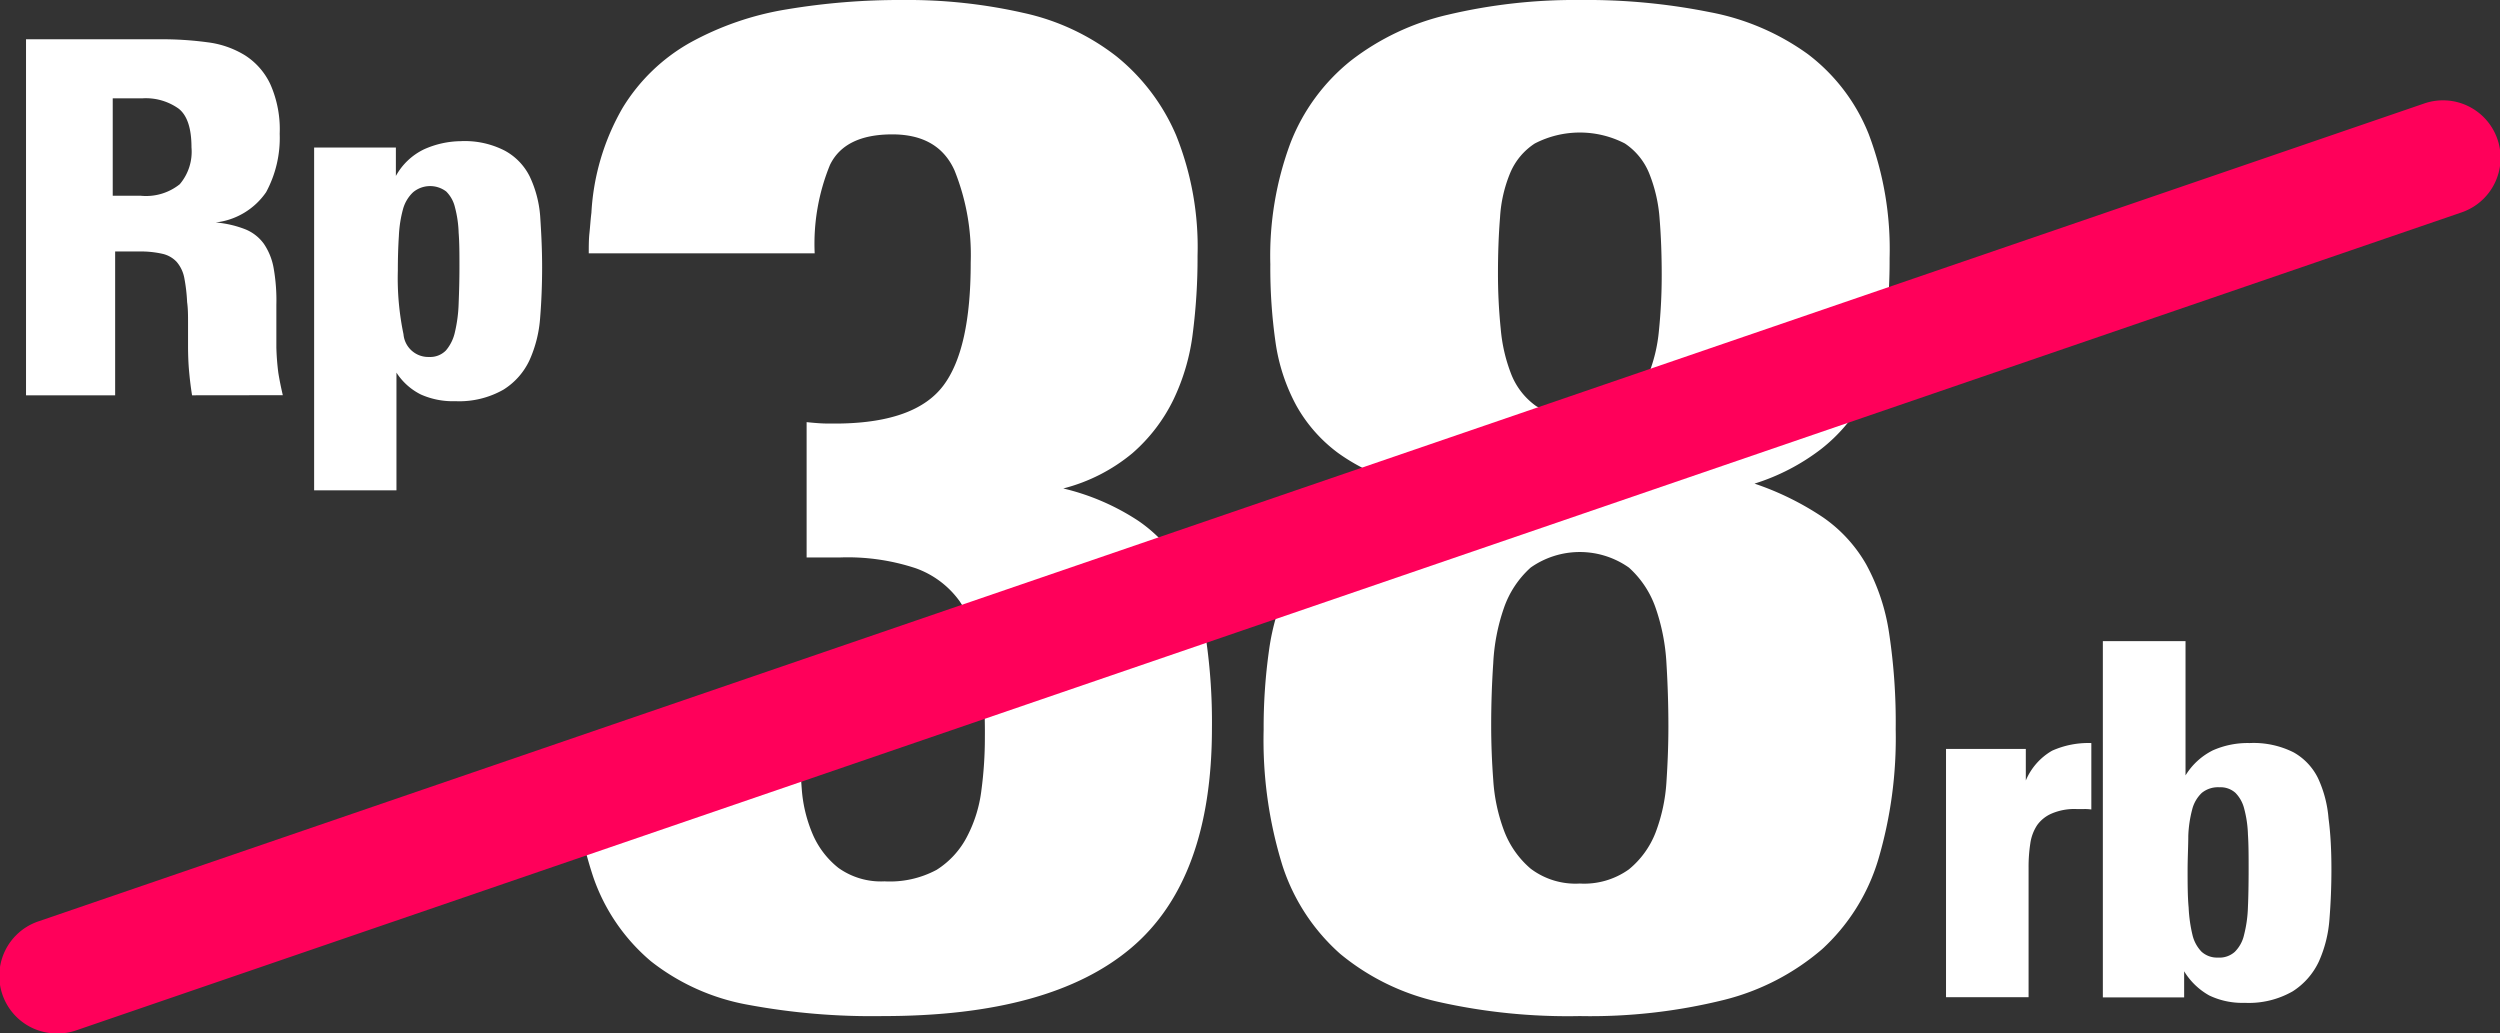
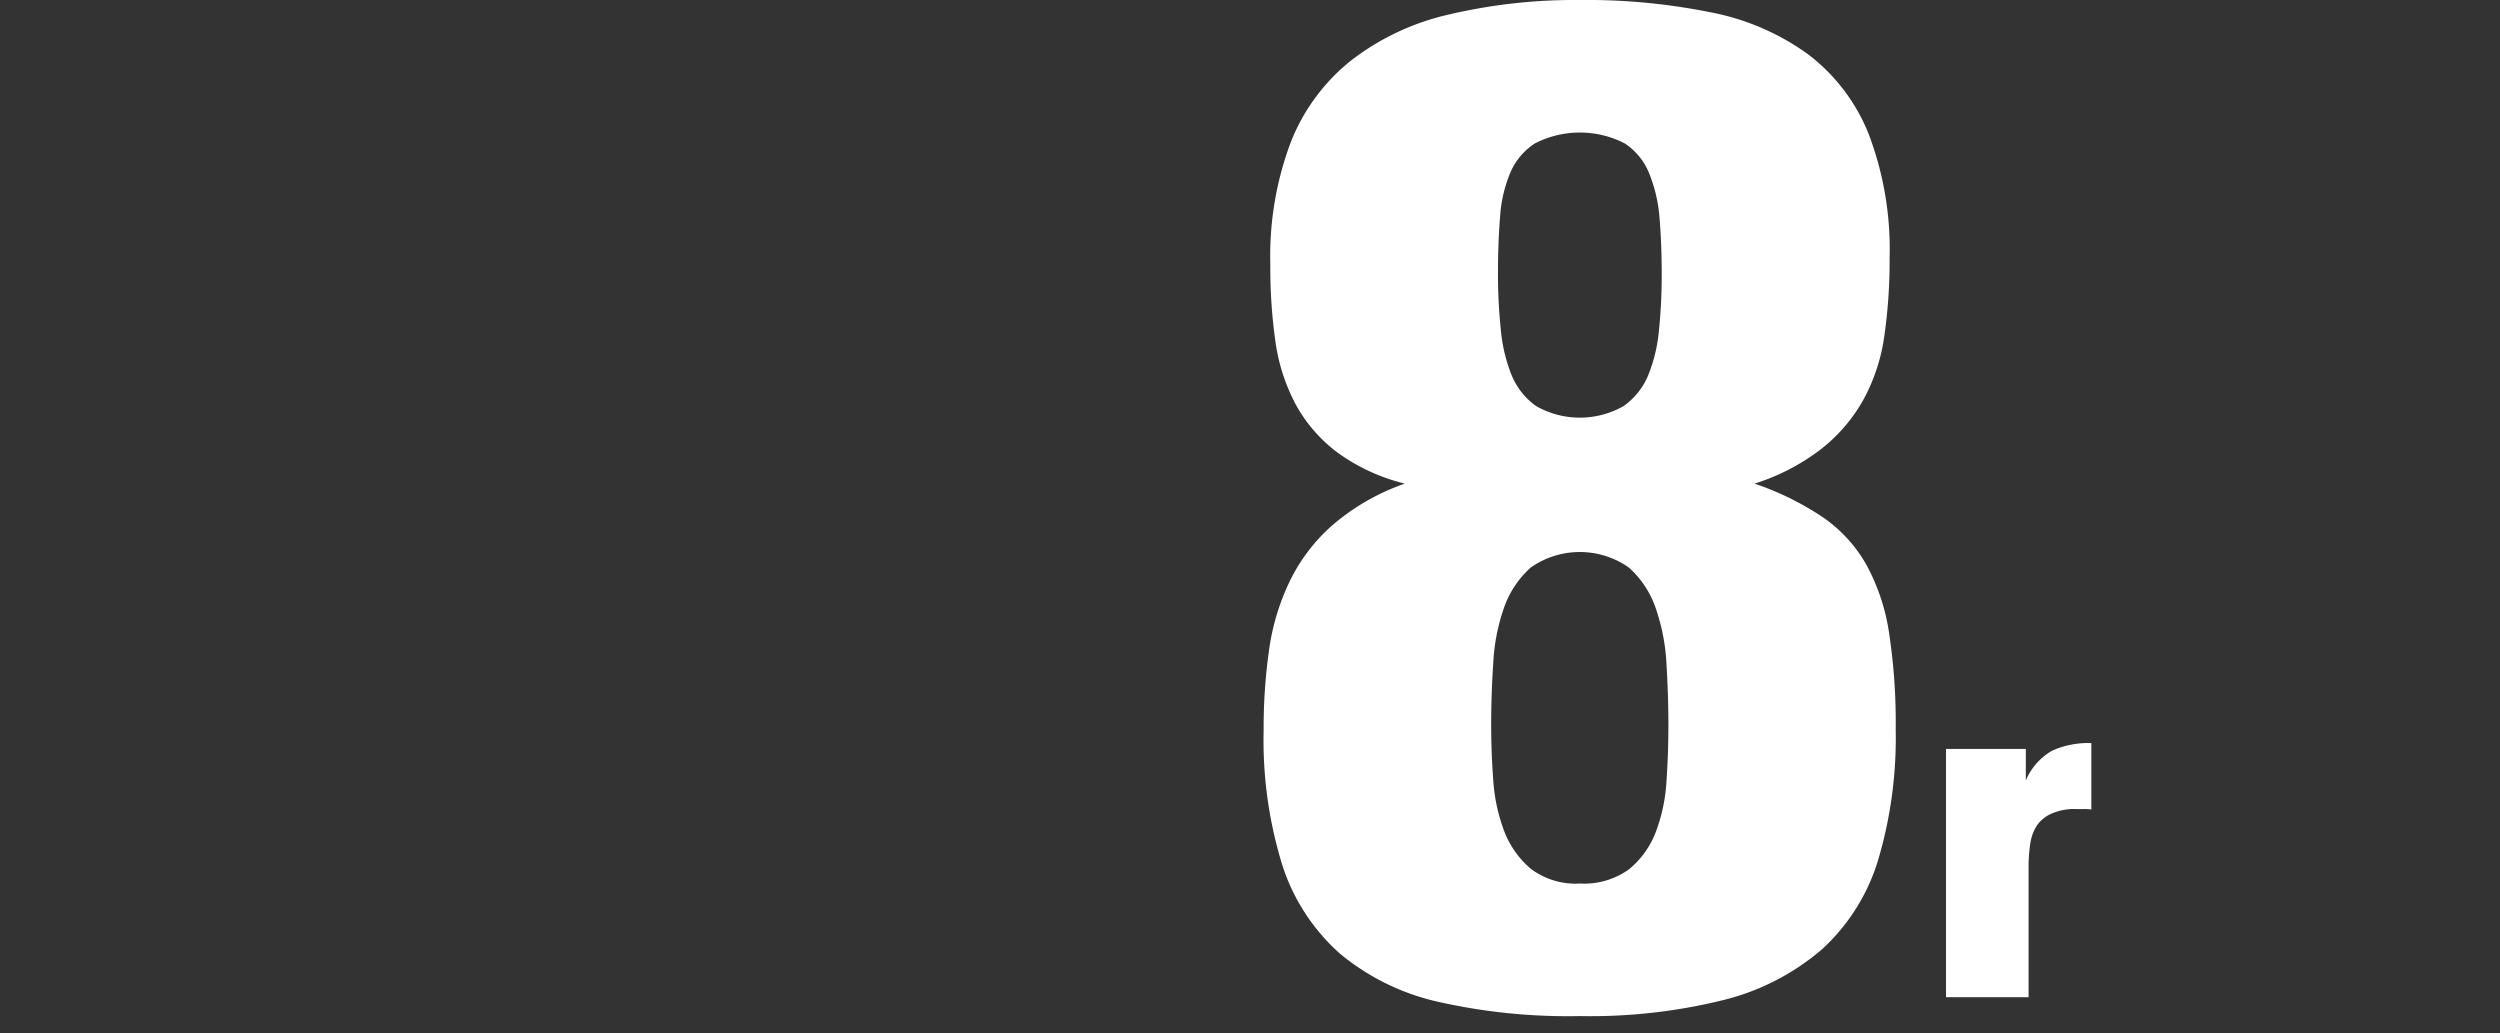
<svg xmlns="http://www.w3.org/2000/svg" viewBox="0 0 217.11 89.75">
  <rect x="0" y="0" width="217.11" height="89.75" fill="#333333" stroke="none" />
  <defs>
    <style>.cls-1{fill:#fff;}.cls-2{fill:#ff005a;}</style>
  </defs>
  <g id="Layer_2" data-name="Layer 2">
    <g id="Layer_1-2" data-name="Layer 1">
-       <path class="cls-1" d="M16.68,34.33c-.12-.74-.2-1.44-.26-2.1s-.09-1.39-.09-2.22v-2c0-.61,0-1.2-.08-1.77A14.65,14.65,0,0,0,16,24.11a3,3,0,0,0-.66-1.37,2.42,2.42,0,0,0-1.24-.7,8.48,8.48,0,0,0-2-.2H10V34.33H2.26V3.41H14.07A29.12,29.12,0,0,1,18,3.67,8.1,8.1,0,0,1,21.27,4.8a6,6,0,0,1,2.2,2.5,9.64,9.64,0,0,1,.82,4.32,9.91,9.91,0,0,1-1.18,5.07,6.16,6.16,0,0,1-4.38,2.63,9.08,9.08,0,0,1,2.59.6,3.7,3.7,0,0,1,1.6,1.26,5.42,5.42,0,0,1,.85,2.14A16.05,16.05,0,0,1,24,26.5v2c0,.6,0,1.16,0,1.67a21.79,21.79,0,0,0,.17,2.2q.14.88.39,1.95ZM16.63,12.8q0-2.48-1.11-3.36a4.91,4.91,0,0,0-3.16-.9H9.79V17h2.44a4.68,4.68,0,0,0,3.38-1A4.36,4.36,0,0,0,16.63,12.8Z" />
-       <path class="cls-1" d="M47.08,23.21c0,1.51-.06,3-.17,4.36a10.87,10.87,0,0,1-.92,3.7,6,6,0,0,1-2.27,2.57,7.75,7.75,0,0,1-4.17,1,6.81,6.81,0,0,1-3-.58,5.36,5.36,0,0,1-2.12-1.9V42.58H27.28V17s0-.26,0-.69,0-.9,0-1.41,0-1,0-1.41,0-.66,0-.68h7.1v2.47a5.52,5.52,0,0,1,2.46-2.32A8,8,0,0,1,40,12.26a7.59,7.59,0,0,1,3.83.82A5.17,5.17,0,0,1,46,15.32a9.74,9.74,0,0,1,.91,3.44C47,20.1,47.08,21.59,47.08,23.21Zm-7.18,0c0-1.14,0-2.15-.07-3A9.72,9.72,0,0,0,39.51,18a2.86,2.86,0,0,0-.76-1.37,2.31,2.31,0,0,0-2.88.07A3.17,3.17,0,0,0,35,18.16a10.48,10.48,0,0,0-.36,2.34q-.09,1.37-.09,3a23.81,23.81,0,0,0,.49,5.52A2.16,2.16,0,0,0,37.27,31a1.91,1.91,0,0,0,1.46-.57,3.69,3.69,0,0,0,.78-1.6,12.48,12.48,0,0,0,.32-2.45C39.87,25.37,39.9,24.33,39.9,23.19Z" />
-       <path class="cls-1" d="M105.25,63.22q0,13.16-7,19.09T76.71,88.24a58.8,58.8,0,0,1-11.85-1,19.05,19.05,0,0,1-8.33-3.76,16.65,16.65,0,0,1-5-7.29,35.82,35.82,0,0,1-1.82-11.75H69.46c0,1.33.06,2.7.17,4.11a12.27,12.27,0,0,0,.94,3.88,7.5,7.5,0,0,0,2.24,2.94,6.34,6.34,0,0,0,4,1.17,8.58,8.58,0,0,0,4.53-1A7.45,7.45,0,0,0,84,72.62a11.71,11.71,0,0,0,1.23-4,34.32,34.32,0,0,0,.3-4.58,49.61,49.61,0,0,0-.42-6.93,11.06,11.06,0,0,0-1.76-4.88,8,8,0,0,0-3.82-2.88A18.81,18.81,0,0,0,73,48.41H70.05V36.66q1.15.12,1.74.12H73q6.53-.12,8.92-3.29t2.38-10.7a19.58,19.58,0,0,0-1.41-8q-1.41-3.12-5.4-3.12c-2.74,0-4.55.88-5.41,2.65A18.08,18.08,0,0,0,70.75,22H51.13c0-.62,0-1.21.06-1.76s.09-1.13.17-1.76a20.4,20.4,0,0,1,2.71-9.11A16.11,16.11,0,0,1,59.94,3.7,26,26,0,0,1,68.28.82,59.57,59.57,0,0,1,78.39,0,45.43,45.43,0,0,1,88.88,1.12a20.1,20.1,0,0,1,8.06,3.76,17.77,17.77,0,0,1,5.2,6.87A26,26,0,0,1,104,22.21a51.2,51.2,0,0,1-.41,6.7,18.49,18.49,0,0,1-1.69,5.81,14.66,14.66,0,0,1-3.56,4.64,15.31,15.31,0,0,1-6,3.06,20.38,20.38,0,0,1,6.53,2.82,12.62,12.62,0,0,1,3.93,4.34,18.29,18.29,0,0,1,1.94,5.94A50.13,50.13,0,0,1,105.25,63.22Z" />
      <path class="cls-1" d="M164.63,63.33a37.24,37.24,0,0,1-1.52,11.34,17.28,17.28,0,0,1-4.87,7.76,20.75,20.75,0,0,1-8.5,4.4,48.17,48.17,0,0,1-12.54,1.41A51.22,51.22,0,0,1,124.89,87a20.34,20.34,0,0,1-8.51-4.17,17.39,17.39,0,0,1-5-7.64,36.71,36.71,0,0,1-1.64-11.81,48.07,48.07,0,0,1,.47-6.93,20.09,20.09,0,0,1,1.81-6,15.42,15.42,0,0,1,3.74-4.88A19.35,19.35,0,0,1,122,42a16.73,16.73,0,0,1-5.78-2.65,13,13,0,0,1-3.63-4.11,16.34,16.34,0,0,1-1.81-5.46,45.64,45.64,0,0,1-.46-6.82,28.06,28.06,0,0,1,1.76-10.57,17.06,17.06,0,0,1,5.22-7.11,21.7,21.7,0,0,1,8.44-4A47.89,47.89,0,0,1,137.2,0a54.37,54.37,0,0,1,11.31,1.06A21.22,21.22,0,0,1,157,4.7a16.26,16.26,0,0,1,5.28,6.93,28.15,28.15,0,0,1,1.82,10.81,45.56,45.56,0,0,1-.47,6.82,16.12,16.12,0,0,1-1.81,5.46A14.27,14.27,0,0,1,158.15,39a18.59,18.59,0,0,1-5.78,3,25,25,0,0,1,5.95,2.93A12.5,12.5,0,0,1,162.06,49a17.88,17.88,0,0,1,2,6A51.72,51.72,0,0,1,164.63,63.33Zm-19.74-.23c0-1.88-.06-3.72-.17-5.52a17.54,17.54,0,0,0-.95-4.82,8.41,8.41,0,0,0-2.31-3.47,7.41,7.41,0,0,0-8.53,0,8.41,8.41,0,0,0-2.31,3.47,17.18,17.18,0,0,0-.94,4.82q-.18,2.7-.18,5.4c0,1.57.06,3.15.18,4.76a15.22,15.22,0,0,0,.94,4.41,8.05,8.05,0,0,0,2.31,3.29,6.46,6.46,0,0,0,4.27,1.29,6.67,6.67,0,0,0,4.26-1.23,7.76,7.76,0,0,0,2.31-3.18,14.9,14.9,0,0,0,.95-4.4C144.83,66.27,144.89,64.67,144.89,63.1Zm-.58-39.25c0-1.72-.06-3.33-.18-4.81a13,13,0,0,0-.89-3.94,5.67,5.67,0,0,0-2.13-2.64,8.52,8.52,0,0,0-7.82,0A5.65,5.65,0,0,0,131.16,15a11.84,11.84,0,0,0-.89,3.88c-.12,1.49-.18,3.09-.18,4.82a46.84,46.84,0,0,0,.24,4.87,14.08,14.08,0,0,0,.94,4,6.17,6.17,0,0,0,2.14,2.7,7.68,7.68,0,0,0,7.58,0,6.14,6.14,0,0,0,2.13-2.64,13.64,13.64,0,0,0,.95-3.94A46.9,46.9,0,0,0,144.31,23.85Z" />
      <path class="cls-1" d="M181,70.26h-.68a5,5,0,0,0-2.14.39,3,3,0,0,0-1.26,1,3.87,3.87,0,0,0-.6,1.6,13.32,13.32,0,0,0-.15,2.09V86.6H169V69.36s0-.26,0-.7,0-.93,0-1.46,0-1,0-1.45,0-.68,0-.71h6.93l0,2.74a5.39,5.39,0,0,1,2.29-2.59,7.72,7.72,0,0,1,3.4-.66V70.3A3.94,3.94,0,0,0,181,70.26Z" />
-       <path class="cls-1" d="M202.47,75.52c0,1.48-.06,2.92-.17,4.3a10.87,10.87,0,0,1-.92,3.68,6.17,6.17,0,0,1-2.27,2.59,7.66,7.66,0,0,1-4.17,1,6.65,6.65,0,0,1-3.08-.64,5.94,5.94,0,0,1-2.18-2.1l0,2.27h-7.06s0-.24,0-.62,0-.81,0-1.28,0-.9,0-1.29,0-.59,0-.62V55.68h7.18V67.34a5.83,5.83,0,0,1,2.38-2.18,7.46,7.46,0,0,1,3.18-.63,7.73,7.73,0,0,1,3.83.81,5.19,5.19,0,0,1,2.13,2.27,10.2,10.2,0,0,1,.9,3.47C202.4,72.42,202.47,73.9,202.47,75.52Zm-7.19-.06c0-1.11,0-2.1-.06-3a9.72,9.72,0,0,0-.32-2.21,3,3,0,0,0-.76-1.39,1.93,1.93,0,0,0-1.4-.49,2.22,2.22,0,0,0-1.53.49,3,3,0,0,0-.83,1.43,10.48,10.48,0,0,0-.34,2.28c0,.9-.06,1.91-.06,3s0,2.3.09,3.24a12.63,12.63,0,0,0,.33,2.37,3.13,3.13,0,0,0,.79,1.47,2,2,0,0,0,1.42.51,2,2,0,0,0,1.46-.49,3,3,0,0,0,.81-1.47,11,11,0,0,0,.34-2.43C195.26,77.86,195.28,76.74,195.28,75.46Z" />
-       <path class="cls-2" d="M5,89.75A5,5,0,0,1,3.38,80L210.49,9a5,5,0,1,1,3.24,9.46L6.62,89.48A4.79,4.79,0,0,1,5,89.75Z" />
    </g>
  </g>
</svg>